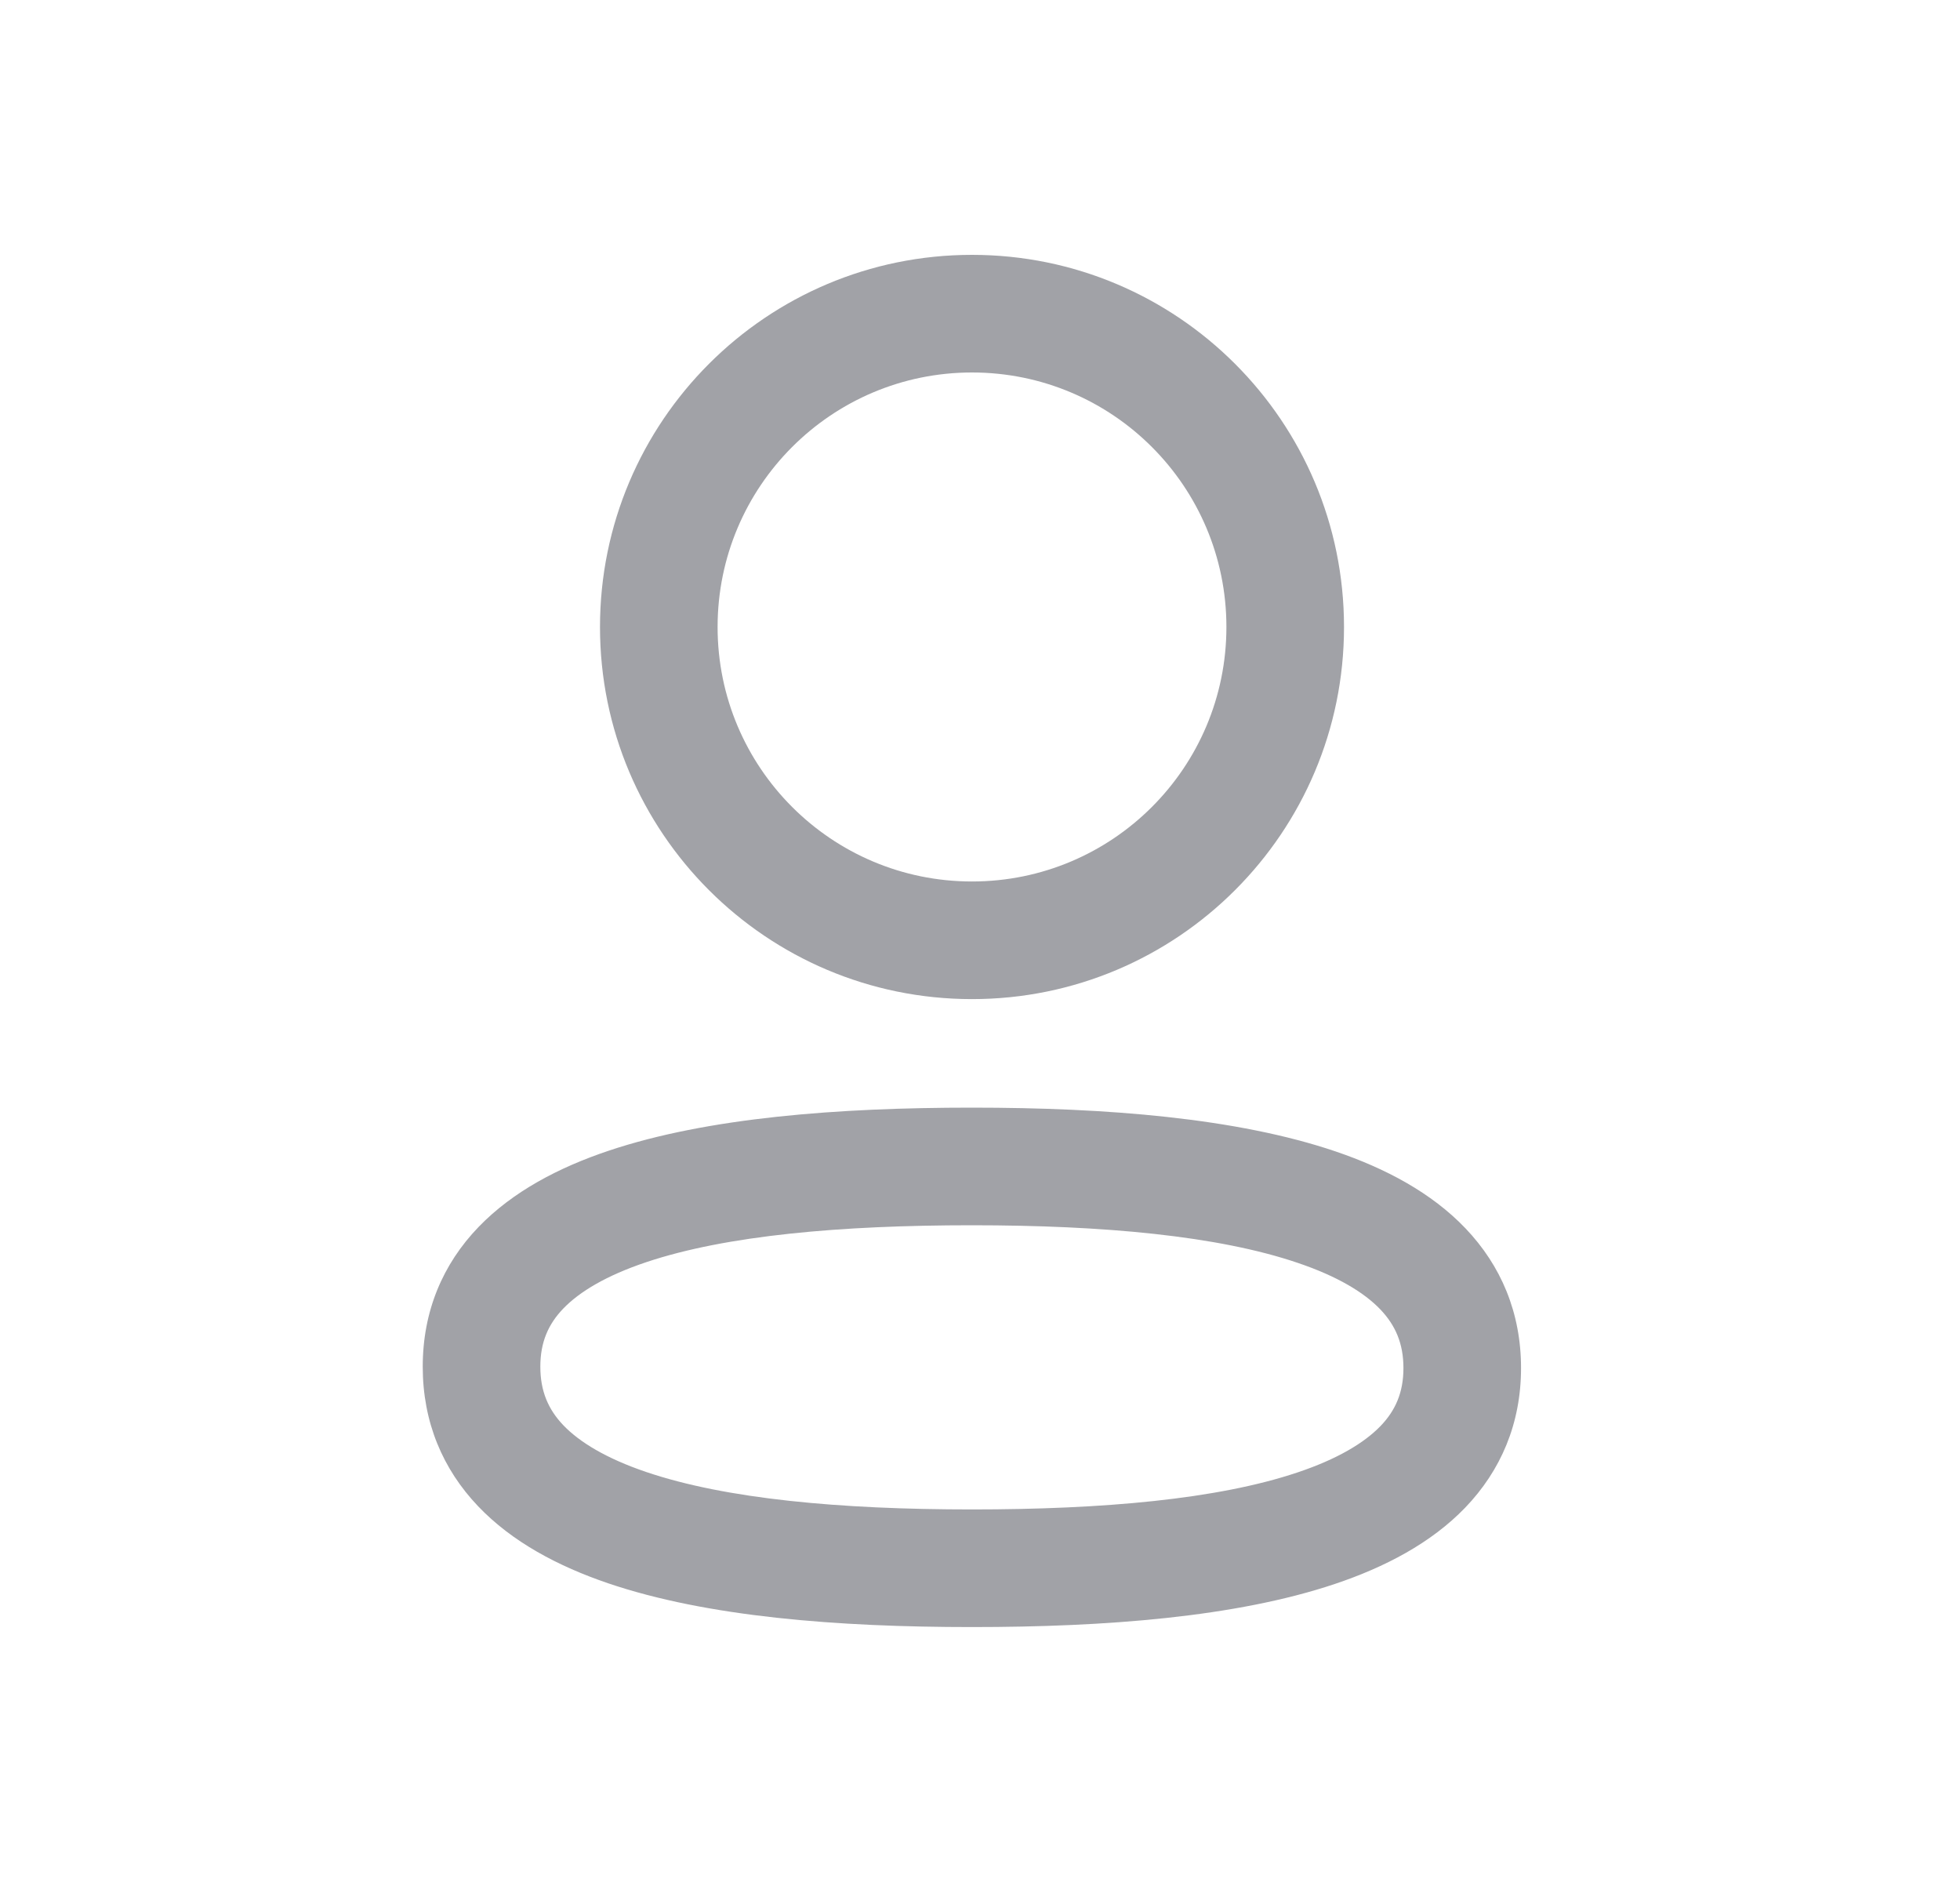
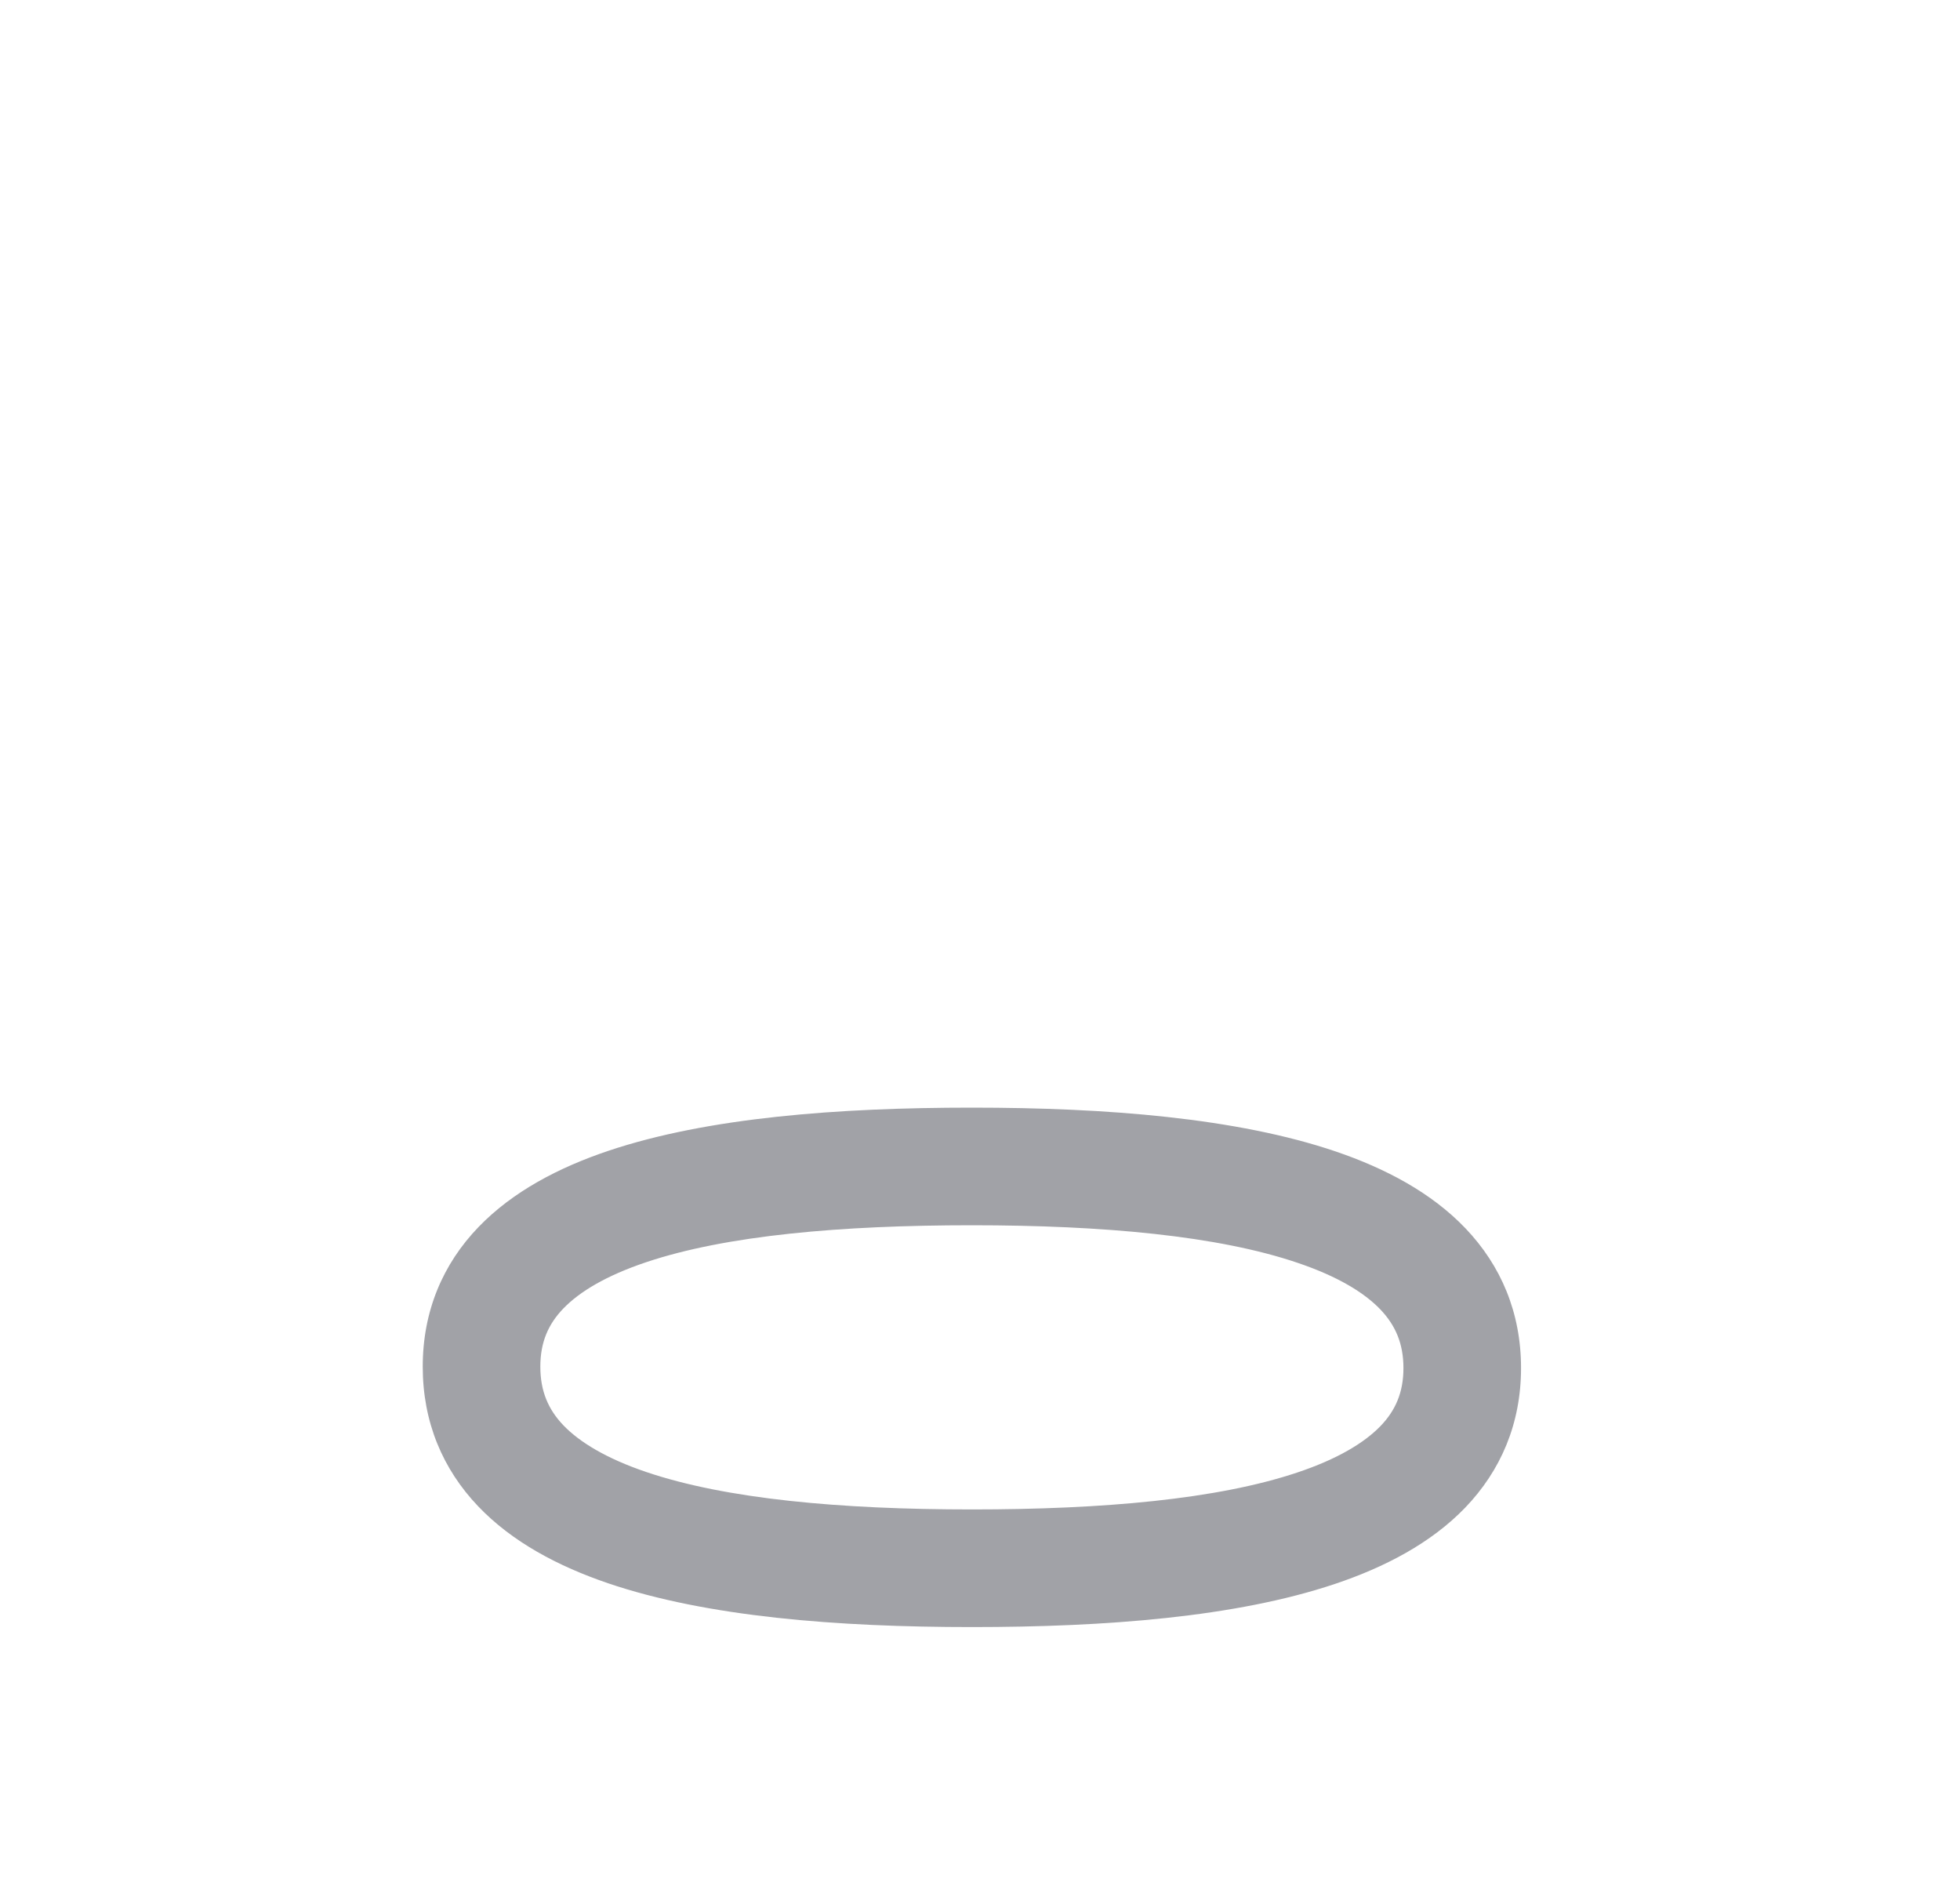
<svg xmlns="http://www.w3.org/2000/svg" width="25" height="24" viewBox="0 0 25 24" fill="none">
-   <path fill-rule="evenodd" clip-rule="evenodd" d="M12.398 4.75C10.606 4.75 9.153 6.203 9.153 7.996C9.153 9.788 10.606 11.241 12.398 11.241C14.191 11.241 15.643 9.788 15.643 7.996C15.643 6.203 14.191 4.75 12.398 4.75ZM7.653 7.996C7.653 5.375 9.777 3.25 12.398 3.25C15.019 3.25 17.143 5.375 17.143 7.996C17.143 10.616 15.019 12.741 12.398 12.741C9.777 12.741 7.653 10.616 7.653 7.996Z" fill="#A1A2A7" />
  <path fill-rule="evenodd" clip-rule="evenodd" d="M7.765 14.674C9.027 14.251 10.693 14.125 12.396 14.125C14.11 14.125 15.776 14.256 17.037 14.684C17.672 14.9 18.258 15.209 18.693 15.665C19.145 16.139 19.401 16.739 19.401 17.446C19.401 18.155 19.142 18.755 18.688 19.227C18.251 19.68 17.662 19.986 17.027 20.199C15.764 20.623 14.099 20.749 12.396 20.749C10.683 20.749 9.017 20.619 7.755 20.19C7.121 19.974 6.534 19.665 6.099 19.209C5.647 18.735 5.392 18.135 5.392 17.428C5.392 16.72 5.649 16.119 6.104 15.647C6.541 15.194 7.129 14.887 7.765 14.674ZM7.184 16.688C6.994 16.886 6.892 17.115 6.892 17.428C6.892 17.742 6.994 17.974 7.184 18.174C7.393 18.392 7.733 18.598 8.238 18.77C9.256 19.116 10.717 19.249 12.396 19.249C14.067 19.249 15.529 19.12 16.55 18.777C17.057 18.607 17.399 18.402 17.608 18.186C17.799 17.988 17.901 17.758 17.901 17.446C17.901 17.132 17.798 16.9 17.608 16.7C17.4 16.482 17.059 16.276 16.554 16.105C15.536 15.759 14.075 15.625 12.396 15.625C10.724 15.625 9.262 15.754 8.242 16.096C7.735 16.266 7.393 16.471 7.184 16.688Z" fill="#A1A2A7" />
</svg>